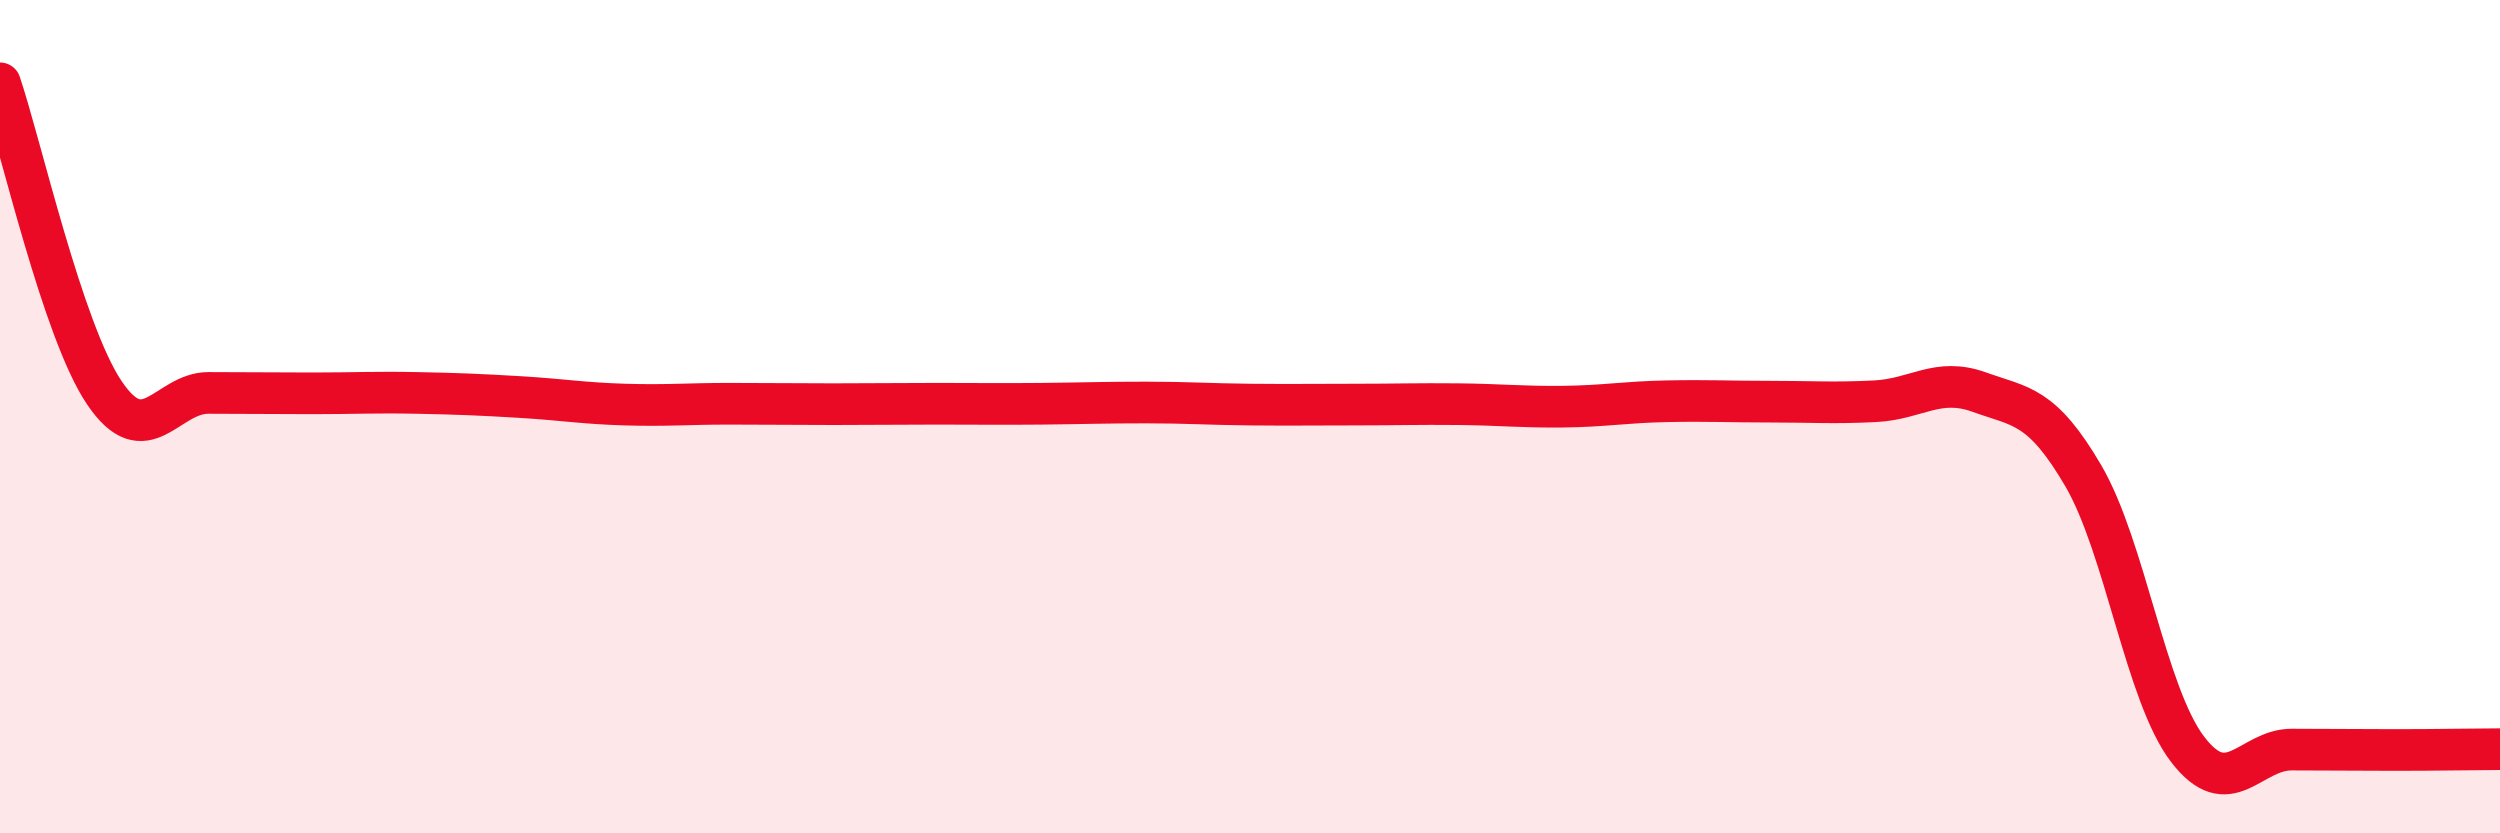
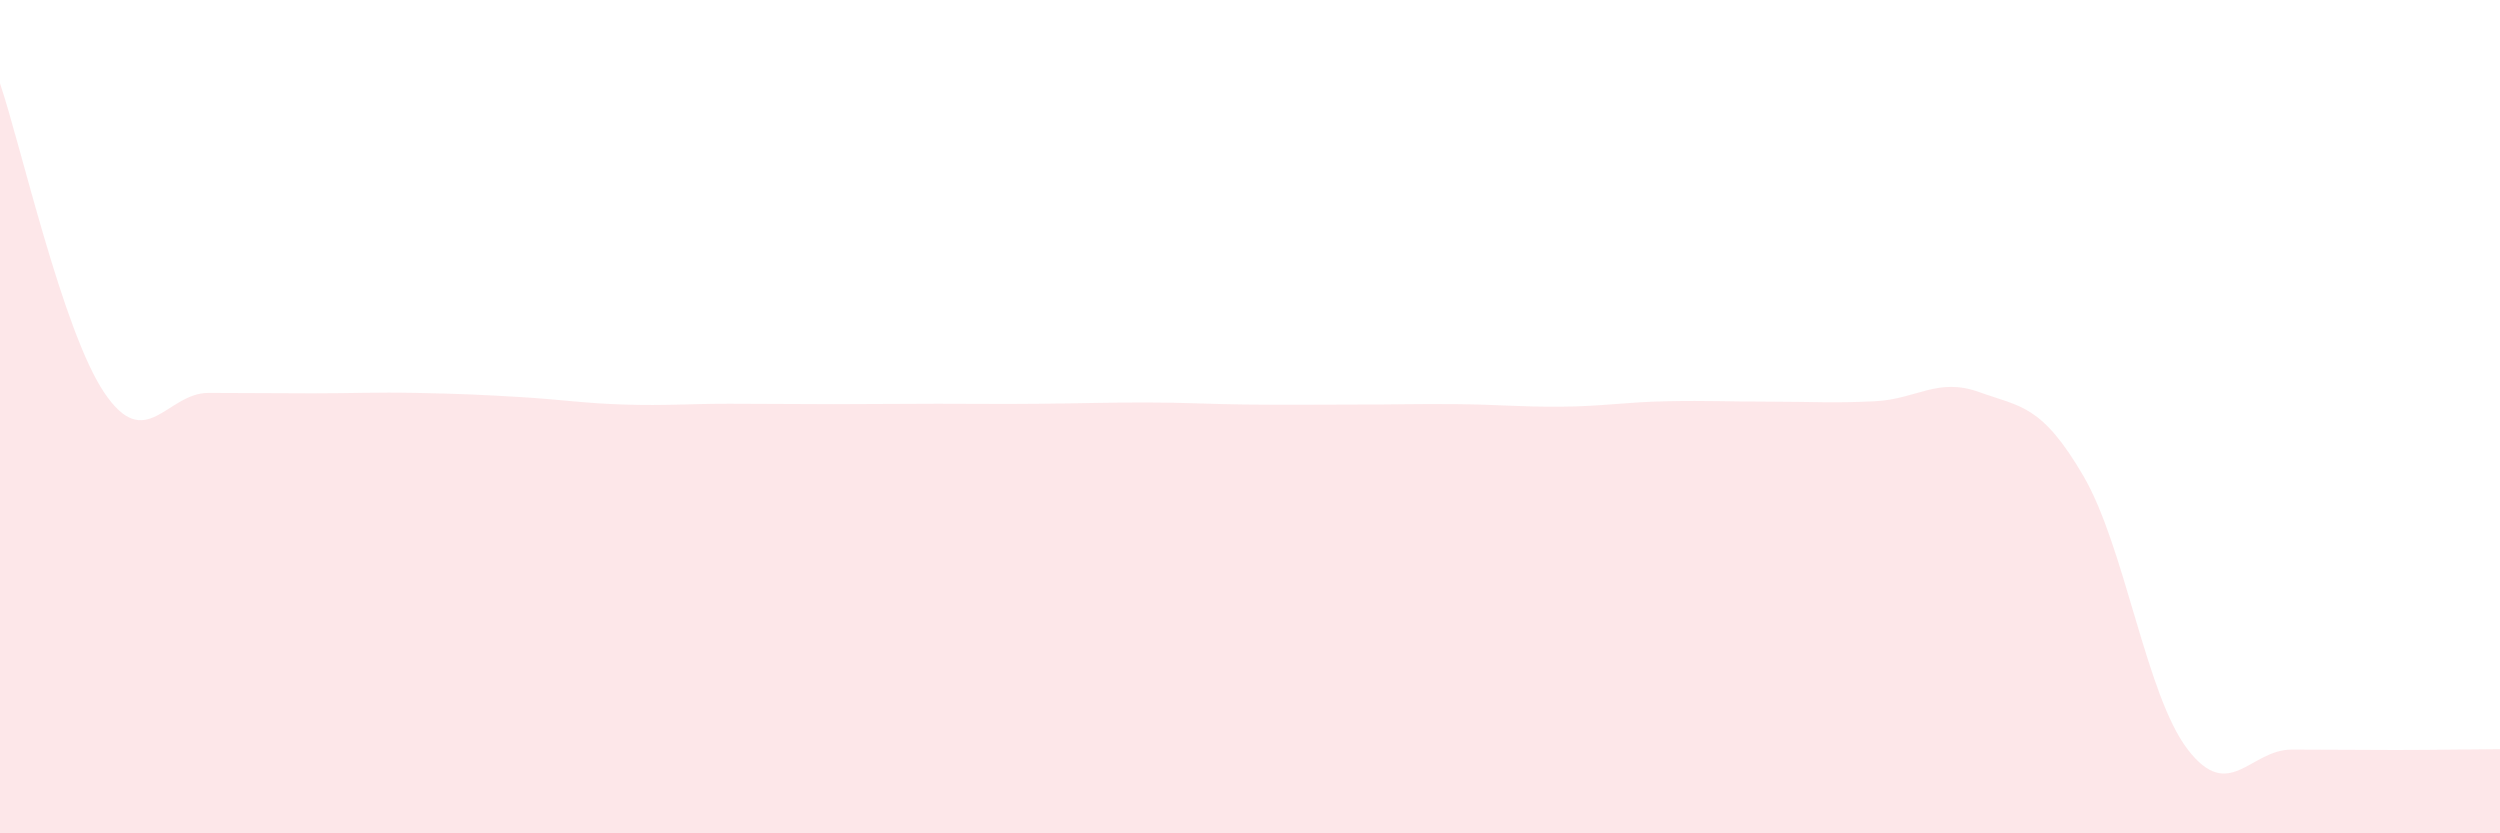
<svg xmlns="http://www.w3.org/2000/svg" width="60" height="20" viewBox="0 0 60 20">
  <path d="M 0,2 C 0.5,3.48 1.5,7.93 2.5,9.42 C 3.5,10.91 4,9.43 5,9.43 C 6,9.43 6.5,9.44 7.5,9.44 C 8.5,9.44 9,9.41 10,9.43 C 11,9.45 11.5,9.47 12.5,9.53 C 13.5,9.59 14,9.68 15,9.71 C 16,9.74 16.5,9.69 17.5,9.69 C 18.5,9.69 19,9.7 20,9.7 C 21,9.7 21.5,9.69 22.5,9.69 C 23.5,9.69 24,9.7 25,9.69 C 26,9.68 26.5,9.66 27.5,9.66 C 28.5,9.66 29,9.7 30,9.71 C 31,9.72 31.5,9.71 32.5,9.71 C 33.5,9.71 34,9.69 35,9.7 C 36,9.71 36.5,9.77 37.5,9.76 C 38.5,9.75 39,9.65 40,9.63 C 41,9.61 41.5,9.64 42.5,9.64 C 43.5,9.64 44,9.68 45,9.63 C 46,9.58 46.5,9.05 47.5,9.41 C 48.5,9.77 49,9.71 50,11.42 C 51,13.13 51.5,16.67 52.5,17.98 C 53.5,19.29 54,17.99 55,17.99 C 56,17.99 56.5,18 57.5,18 C 58.5,18 59.5,17.98 60,17.98L60 20L0 20Z" fill="#EB0A25" opacity="0.1" stroke-linecap="round" stroke-linejoin="round" />
-   <path d="M 0,2 C 0.5,3.48 1.5,7.93 2.5,9.42 C 3.5,10.91 4,9.43 5,9.43 C 6,9.43 6.5,9.44 7.5,9.44 C 8.5,9.44 9,9.41 10,9.43 C 11,9.45 11.5,9.47 12.5,9.53 C 13.5,9.59 14,9.68 15,9.71 C 16,9.74 16.5,9.69 17.5,9.69 C 18.5,9.69 19,9.7 20,9.7 C 21,9.7 21.5,9.69 22.5,9.69 C 23.5,9.69 24,9.7 25,9.69 C 26,9.68 26.5,9.66 27.5,9.66 C 28.5,9.66 29,9.7 30,9.71 C 31,9.72 31.5,9.71 32.5,9.71 C 33.5,9.71 34,9.69 35,9.7 C 36,9.71 36.5,9.77 37.5,9.76 C 38.5,9.75 39,9.65 40,9.63 C 41,9.61 41.5,9.64 42.5,9.64 C 43.5,9.64 44,9.68 45,9.63 C 46,9.58 46.5,9.05 47.5,9.41 C 48.5,9.77 49,9.71 50,11.42 C 51,13.13 51.5,16.67 52.5,17.98 C 53.5,19.29 54,17.99 55,17.99 C 56,17.99 56.5,18 57.5,18 C 58.5,18 59.5,17.98 60,17.98" stroke="#EB0A25" stroke-width="1" fill="none" stroke-linecap="round" stroke-linejoin="round" />
</svg>